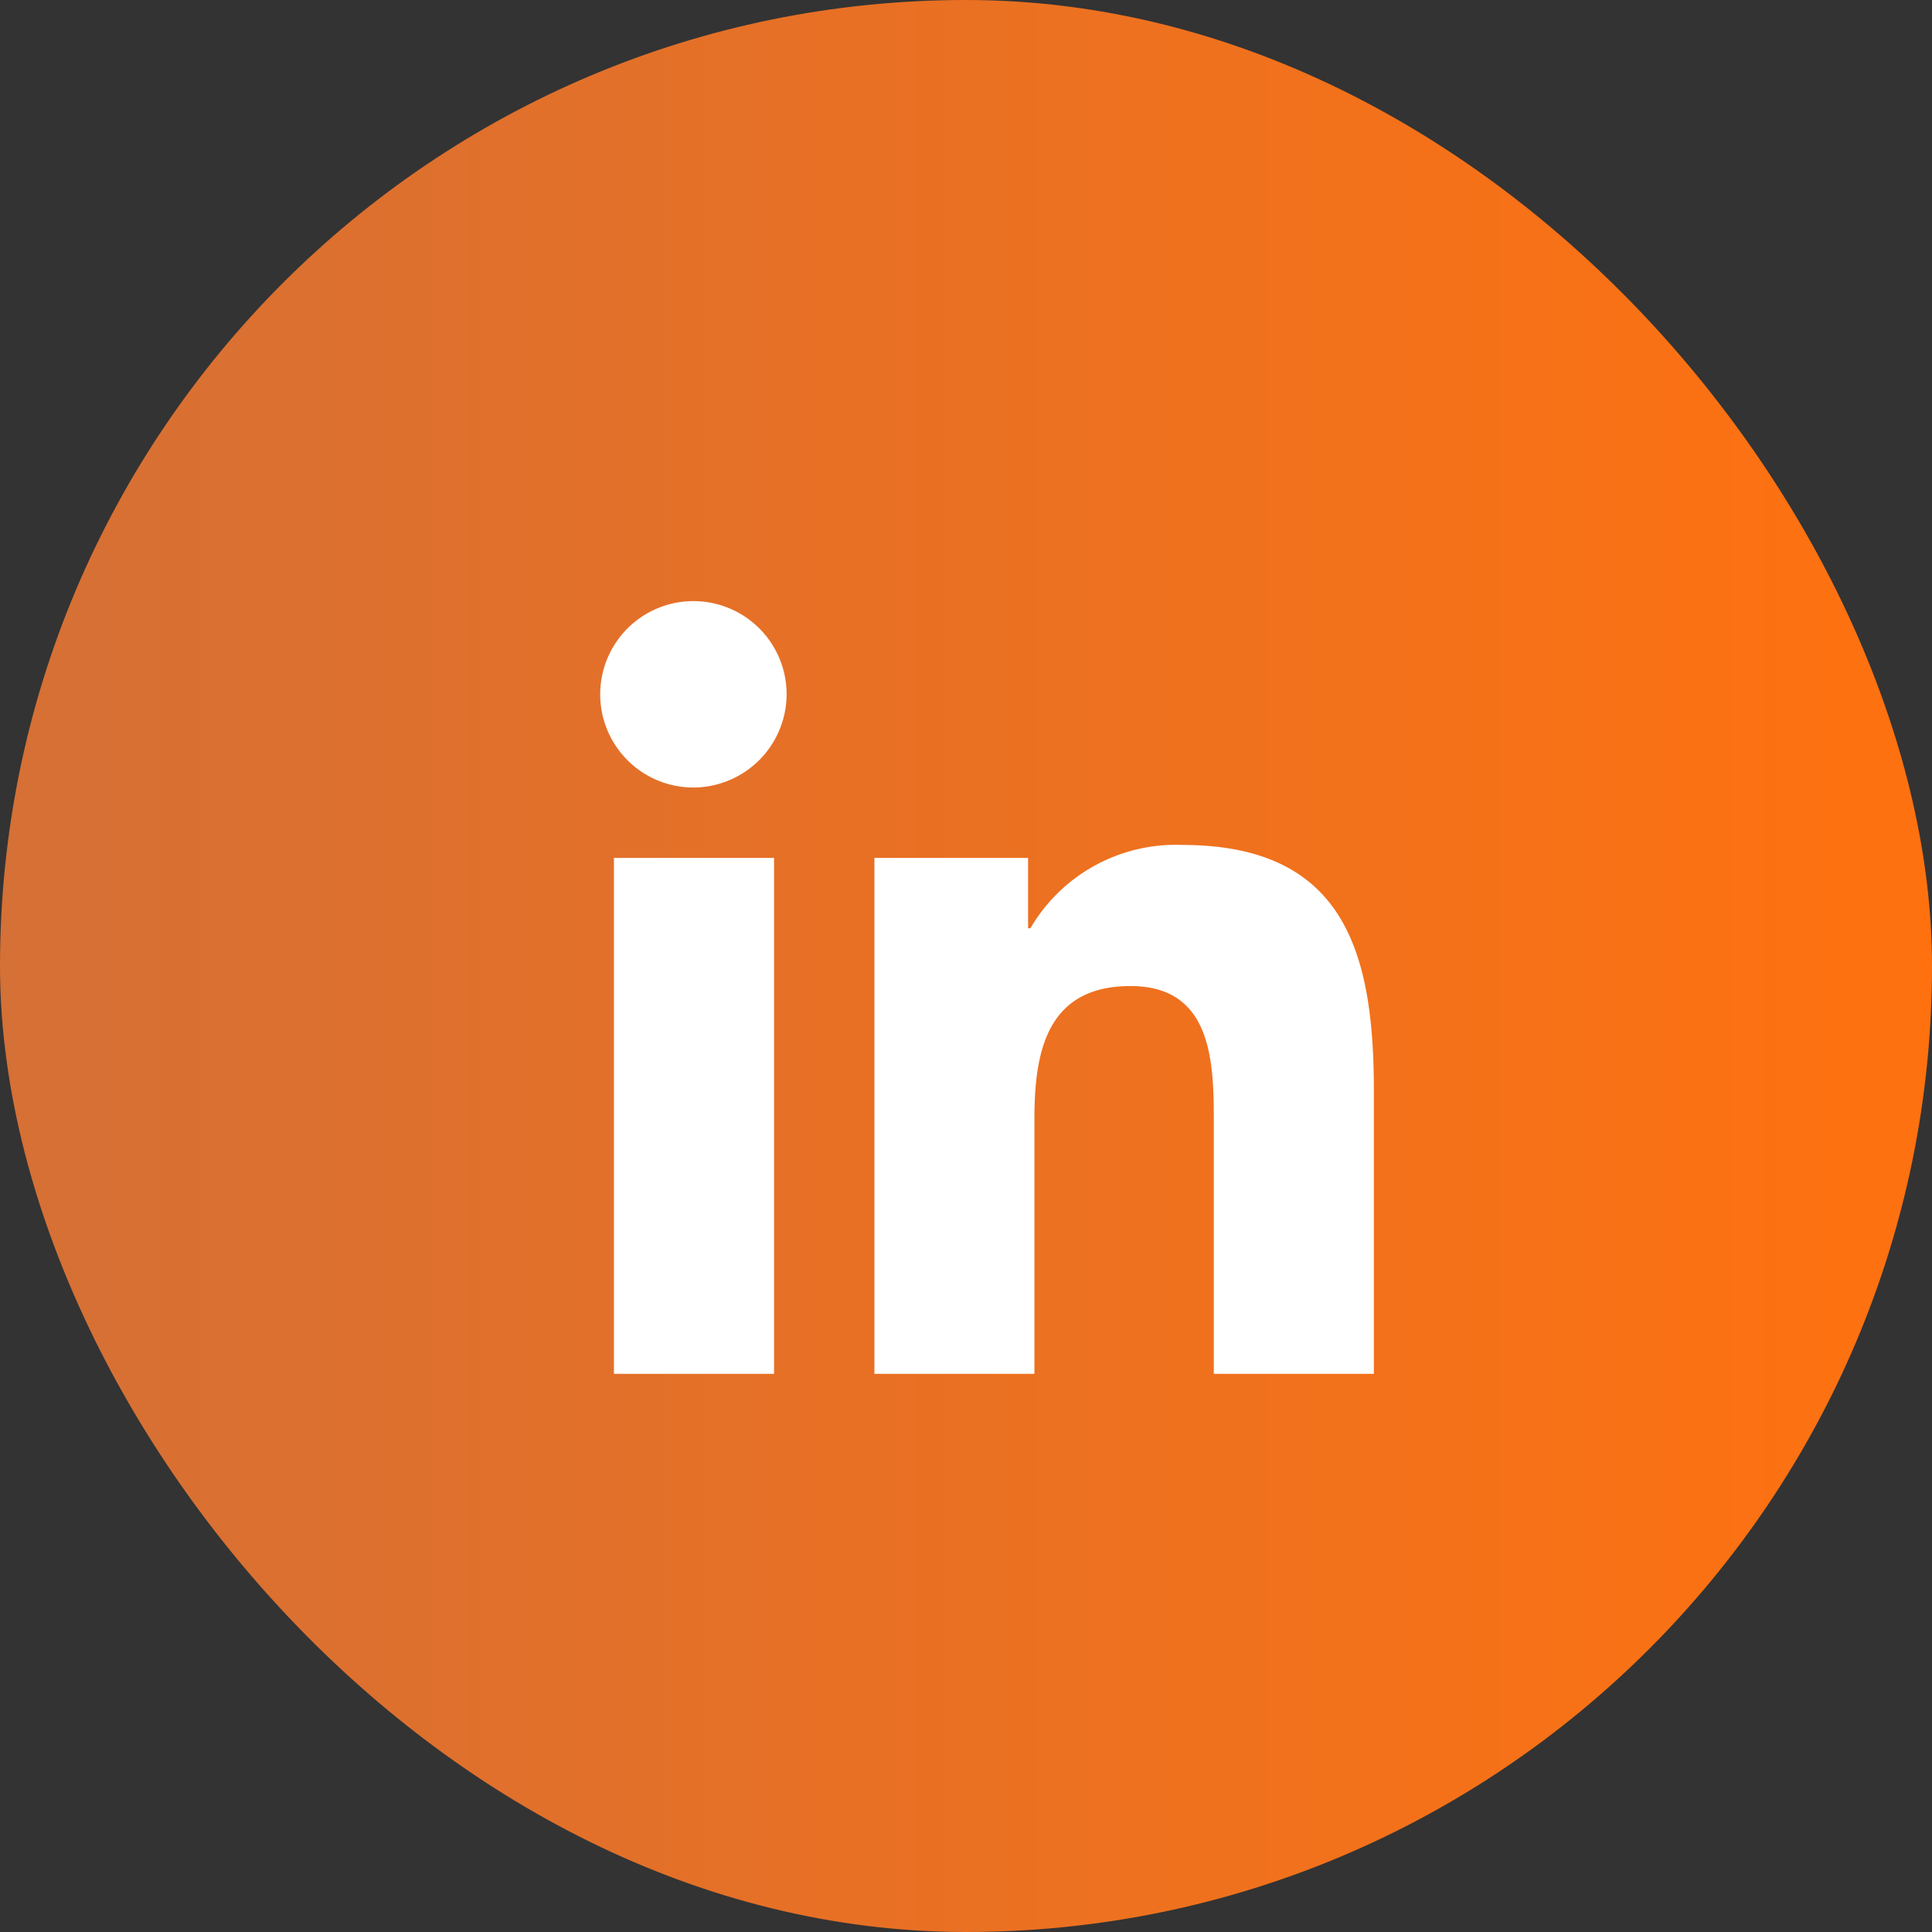
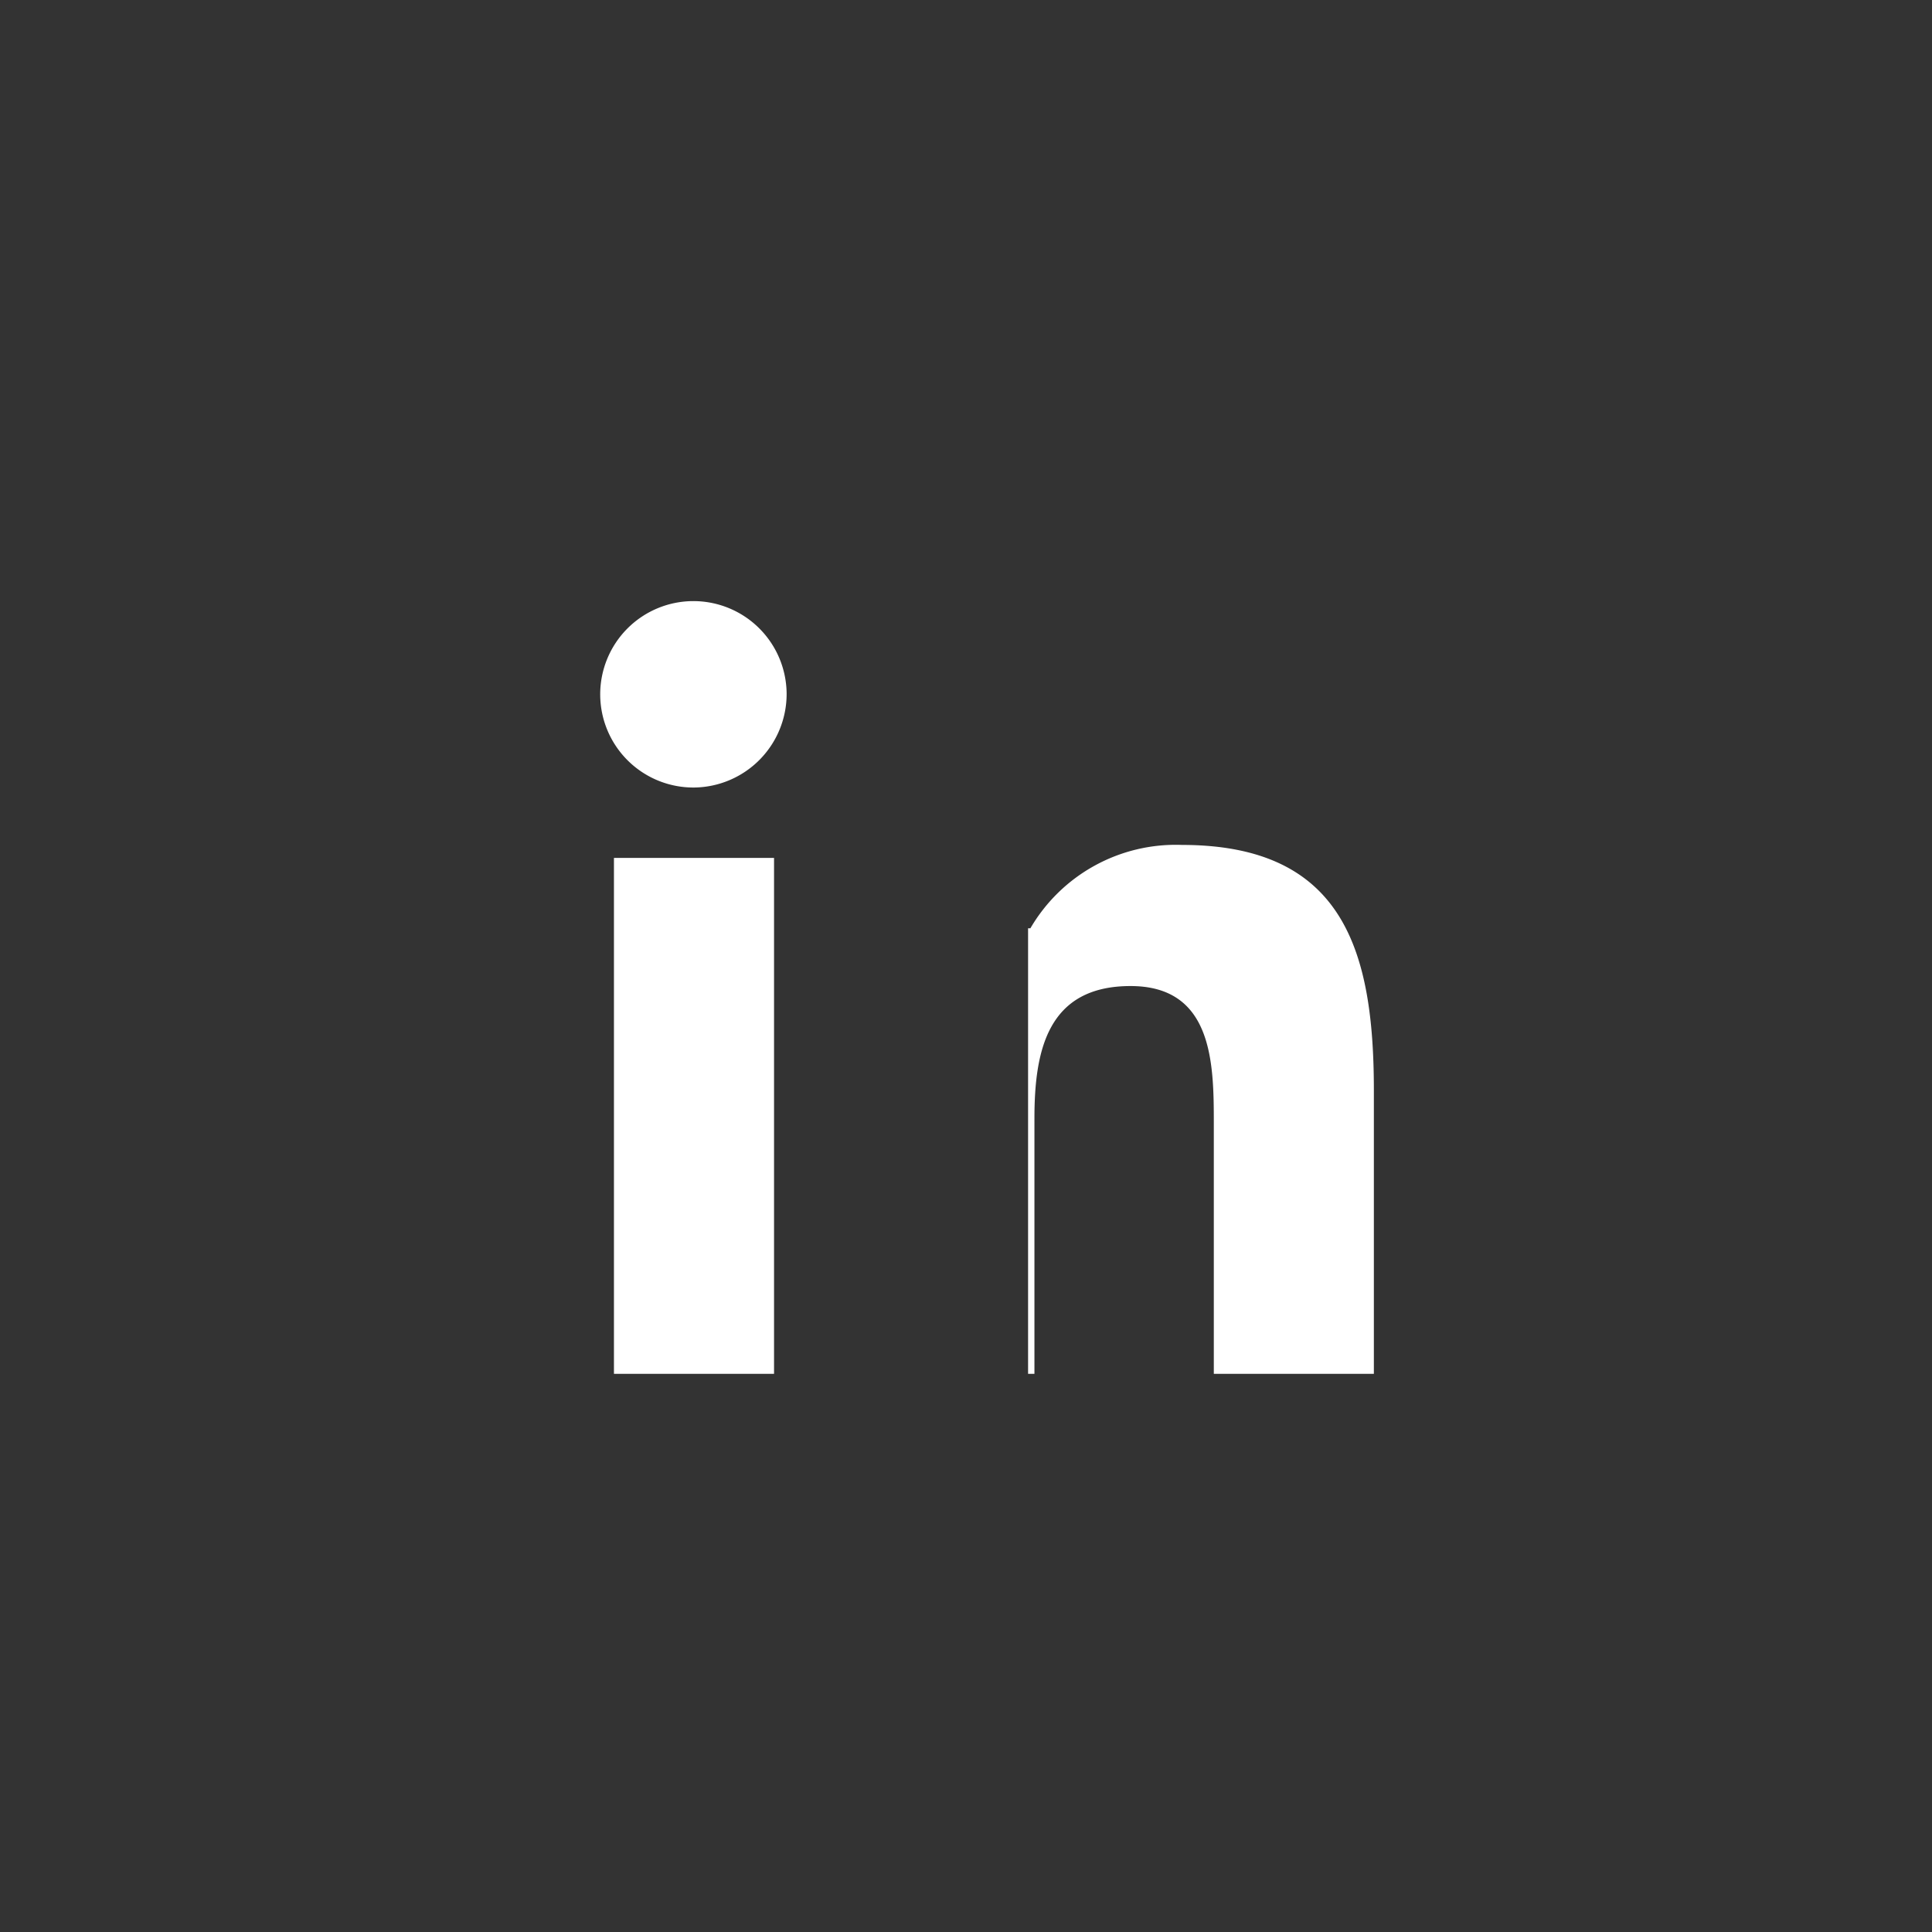
<svg xmlns="http://www.w3.org/2000/svg" width="45" height="45" viewBox="0 0 45 45">
  <rect x="0" y="0" width="45" height="45" fill="#333333" stroke="none" />
  <defs>
    <linearGradient id="linear-gradient" x1="1" x2="0" gradientUnits="objectBoundingBox">
      <stop offset="0" stop-color="#ff710f" />
      <stop offset="1" stop-color="#d57036" />
    </linearGradient>
  </defs>
  <g id="Group_143" data-name="Group 143" transform="translate(-5543 -790)">
-     <rect id="Rectangle_11" data-name="Rectangle 11" width="45" height="45" rx="22.5" transform="translate(5543 790)" fill="url(#linear-gradient)" />
-     <path id="Icon_awesome-linkedin-in" data-name="Icon awesome-linkedin-in" d="M4.029,18H.3V5.983H4.029ZM2.161,4.344A2.171,2.171,0,1,1,4.322,2.162,2.179,2.179,0,0,1,2.161,4.344ZM18,18H14.272V12.15c0-1.394-.028-3.182-1.94-3.182-1.94,0-2.238,1.515-2.238,3.082V18H6.367V5.983H9.946V7.622H10a3.921,3.921,0,0,1,3.531-1.941C17.306,5.682,18,8.169,18,11.4V18Z" transform="translate(5557 803.999)" fill="#fff" />
+     <path id="Icon_awesome-linkedin-in" data-name="Icon awesome-linkedin-in" d="M4.029,18H.3V5.983H4.029ZM2.161,4.344A2.171,2.171,0,1,1,4.322,2.162,2.179,2.179,0,0,1,2.161,4.344ZM18,18H14.272V12.15c0-1.394-.028-3.182-1.94-3.182-1.94,0-2.238,1.515-2.238,3.082V18H6.367H9.946V7.622H10a3.921,3.921,0,0,1,3.531-1.941C17.306,5.682,18,8.169,18,11.4V18Z" transform="translate(5557 803.999)" fill="#fff" />
  </g>
</svg>